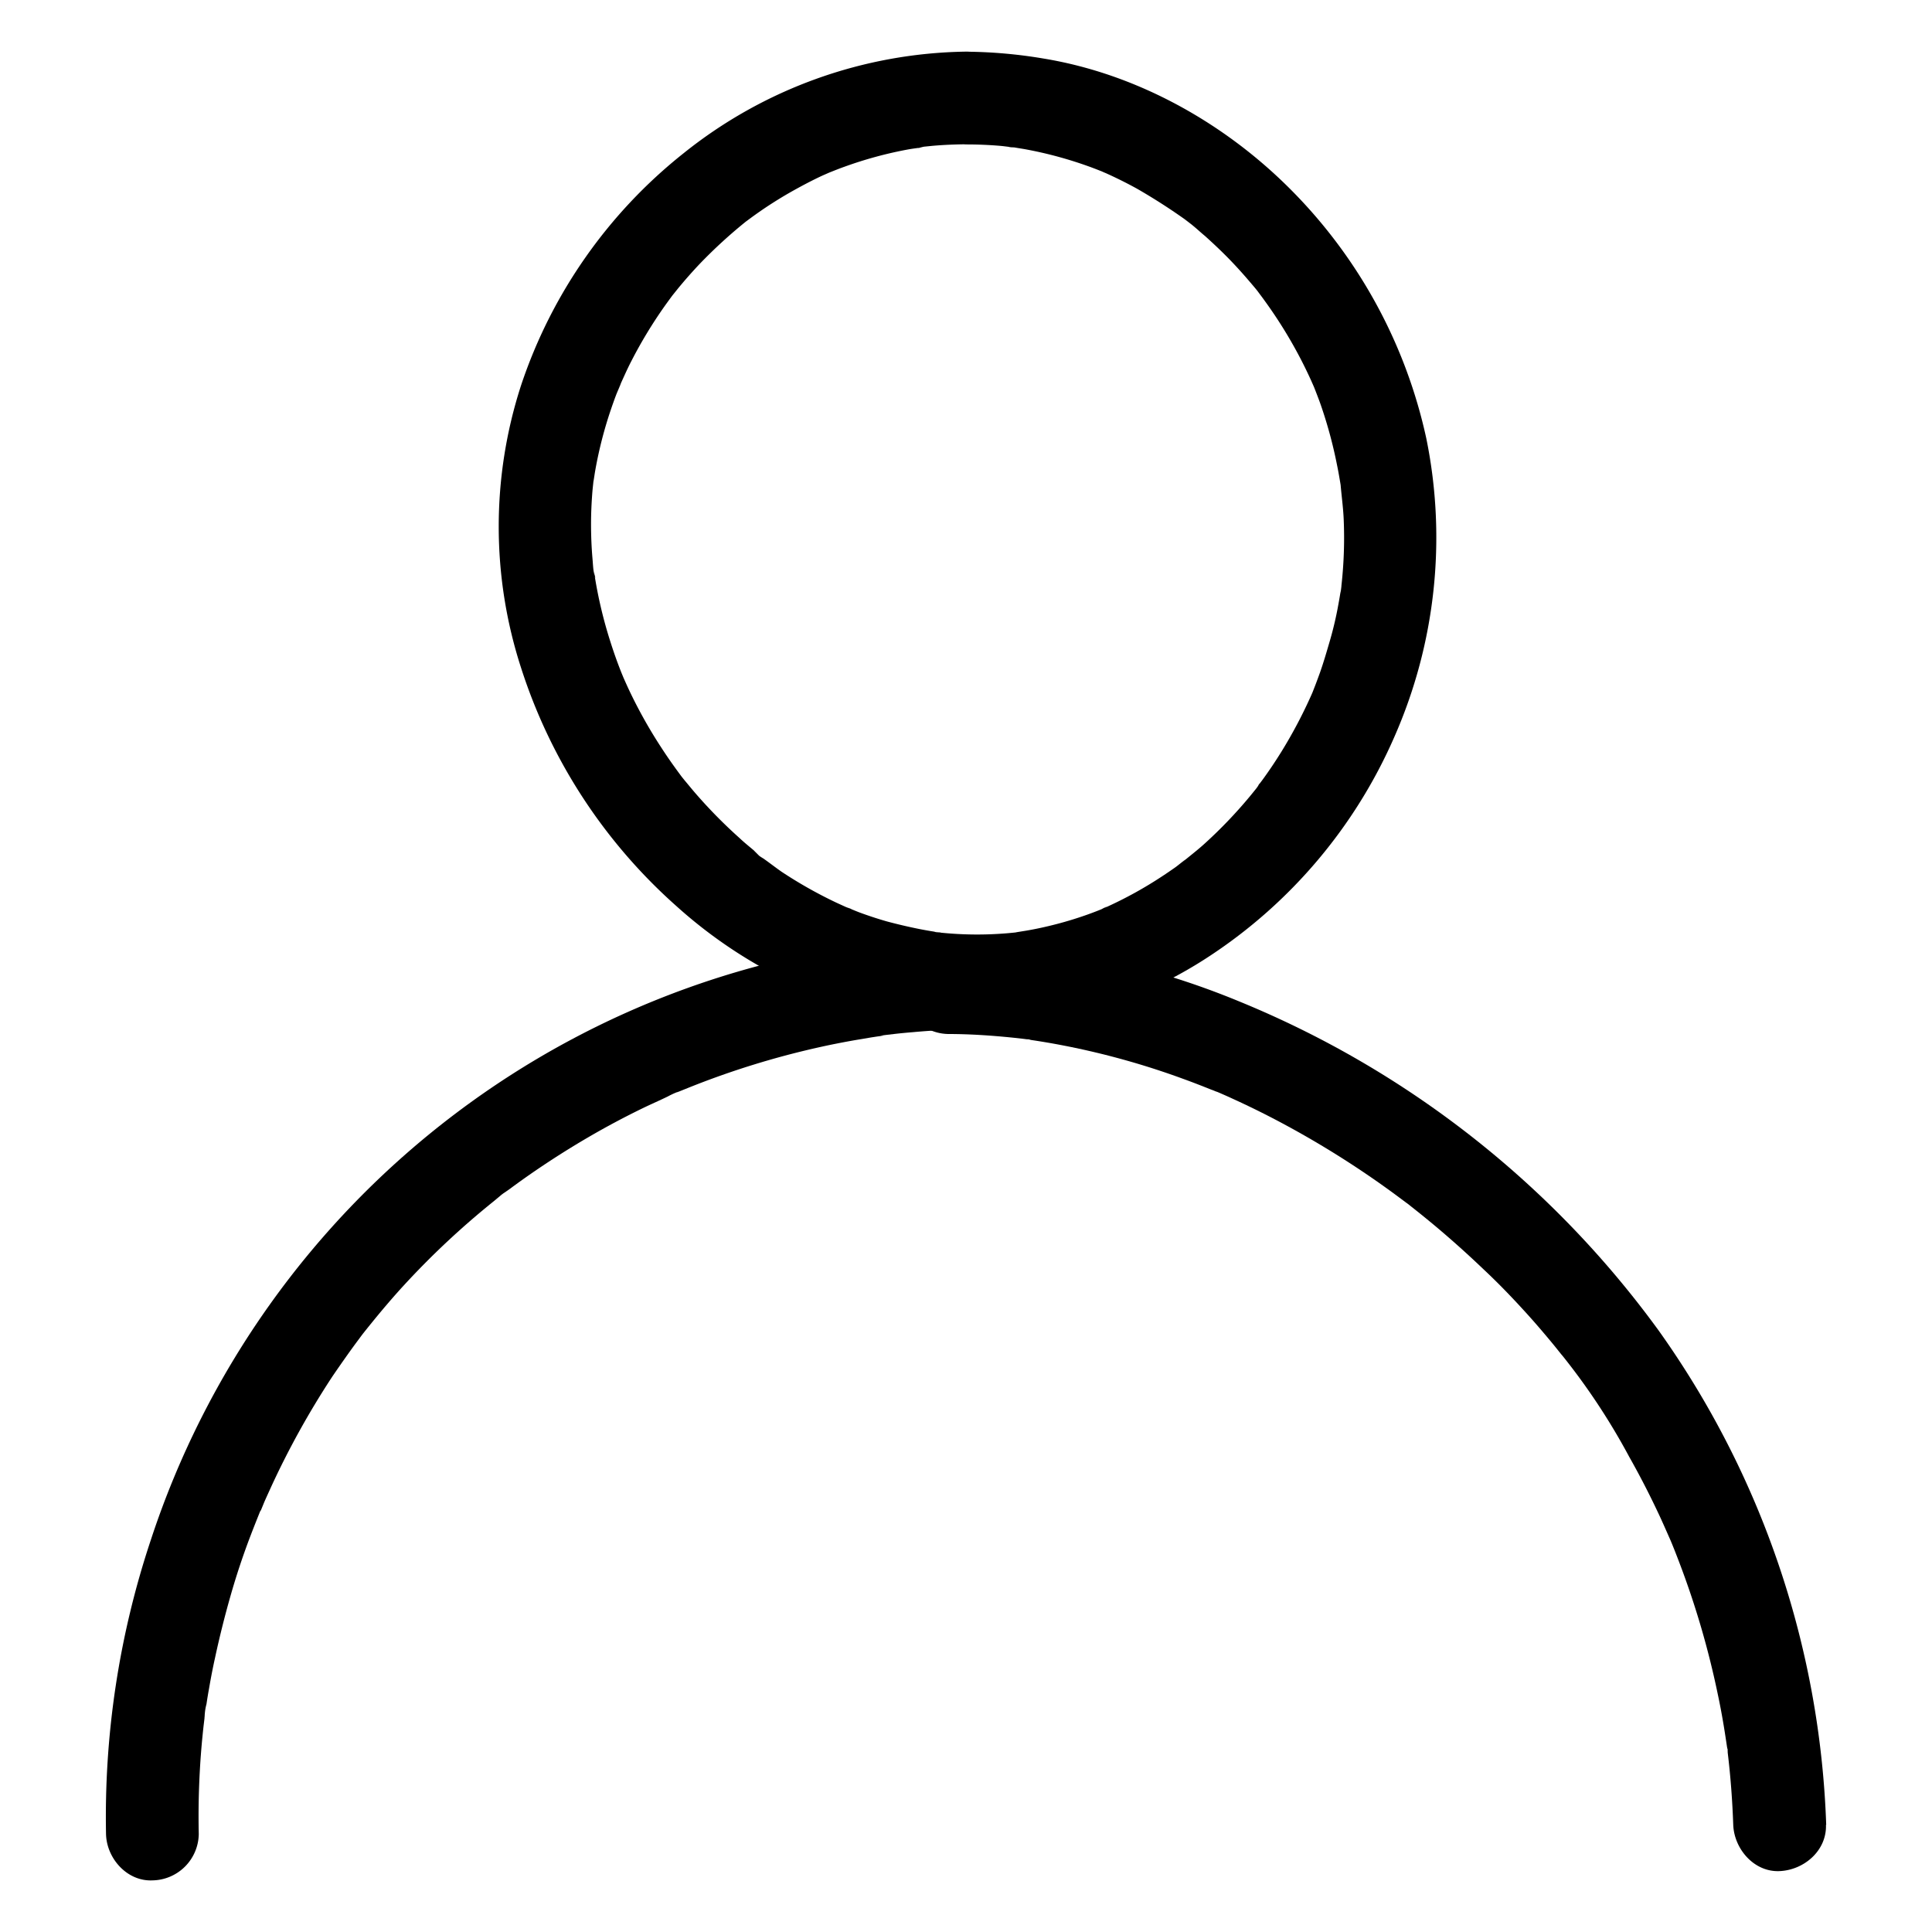
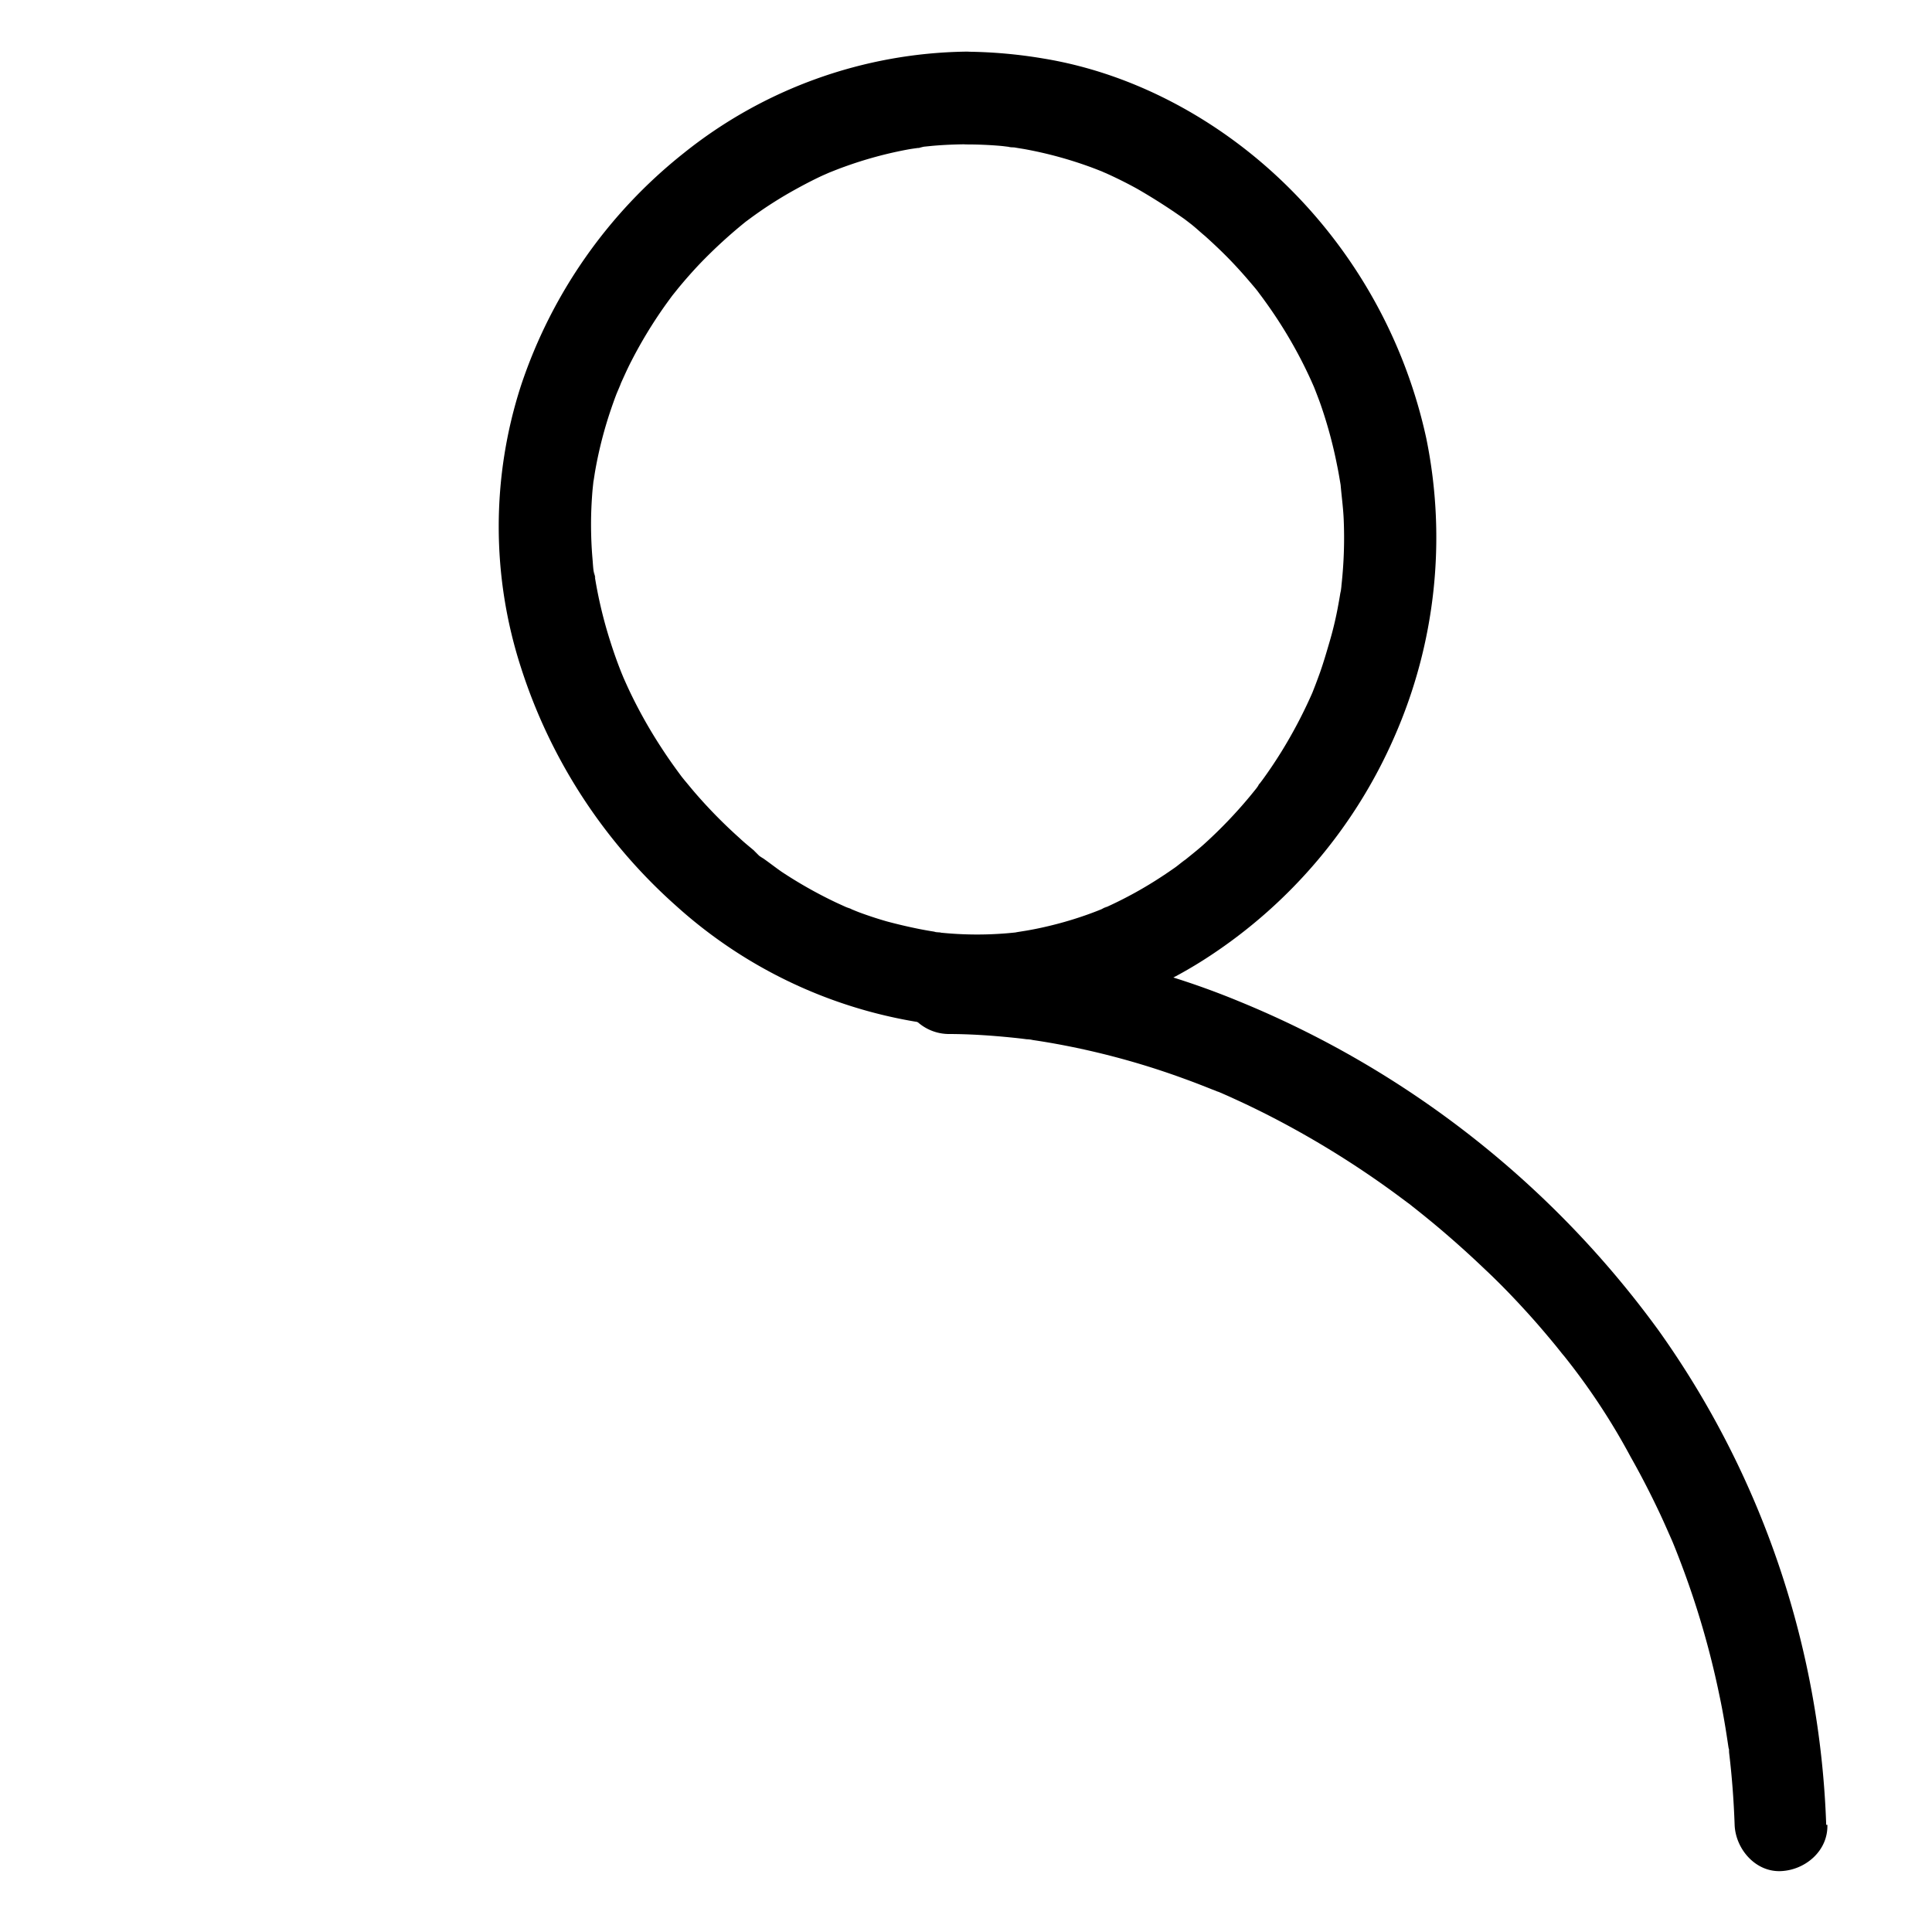
<svg xmlns="http://www.w3.org/2000/svg" data-name="Layer 1" viewBox="0 0 250 250">
  <path d="M125.09 6.68a59.72 59.72 0 00-36.66 13.17 64.28 64.28 0 00-21 30 59.22 59.22 0 000 36.58 69.63 69.63 0 0020.11 30.83 61.37 61.37 0 0034.08 15.39c12.21 1.29 24.82-2.25 35-9a65.11 65.11 0 0023.78-28.23 64.07 64.07 0 004.17-38.66 65.25 65.25 0 00-17.32-32c-8.62-8.75-20-15.17-32.19-17.18a62.84 62.84 0 00-10-.89 6.06 6.06 0 00-6 6 6.11 6.11 0 006 6c1.45 0 2.89.06 4.33.18.7.06 1.42.19 2.12.22-1.8-.07-.65-.09-.19 0l1.22.2a51.91 51.91 0 018.22 2.2c.54.19 1.08.4 1.61.61.38.15 1.46.7-.16-.09.3.15.63.28.94.42 1.35.61 2.68 1.27 4 2a77.32 77.32 0 016.85 4.44c-1.59-1.1 0 0 .38.34.53.43 1 .88 1.55 1.33 1.11 1 2.17 2 3.2 3.06.87.9 1.71 1.83 2.52 2.78.44.52.87 1 1.3 1.58.79 1-.86-1.15-.11-.14.27.37.55.73.81 1.1a59.3 59.3 0 014.35 6.95c.59 1.1 1.14 2.23 1.66 3.37l.41.93c.51 1.16-.54-1.35-.07-.17.29.74.58 1.48.85 2.23a58.09 58.09 0 012.15 7.89c.14.67.26 1.34.37 2 .06.33.11.67.17 1 .16 1-.07-.51-.08-.58.12 1.53.34 3.05.41 4.58a55.65 55.65 0 01-.29 8.66c0 .36-.1.72-.13 1.07.15-1.85.08-.6 0-.18-.11.71-.24 1.41-.37 2.11-.27 1.4-.6 2.78-1 4.15s-.79 2.72-1.26 4.06c-.2.55-.4 1.1-.61 1.65l-.39 1c-.39 1 .59-1.35-.08.18a62 62 0 01-3.92 7.44c-.74 1.19-1.51 2.35-2.33 3.48-.33.47-.72.92-1 1.4.91-1.44.35-.45.08-.12s-.58.72-.88 1.08a59.81 59.81 0 01-5.74 6c-1 .92-2.11 1.75-3.16 2.64 1.5-1.29-.3.21-.7.49-.56.39-1.12.78-1.69 1.15a52.45 52.45 0 01-7.11 3.94c-.31.14-.64.26-.93.42 1.56-.83.6-.26.18-.09q-.93.38-1.89.72c-1.27.45-2.57.85-3.87 1.19s-2.64.64-4 .87l-1 .16c-1.26.21 1.52-.17.25 0-.69.08-1.37.15-2.05.2a46.21 46.21 0 01-8.4-.12c-.28 0-.56-.09-.84-.1 1.85.09.72.1.25 0-.67-.1-1.33-.22-2-.35a67.88 67.88 0 01-4.27-1 50.18 50.18 0 01-3.53-1.16c-.63-.24-1.25-.52-1.89-.75 1.71.6.58.25.19.07l-1.23-.56a57.19 57.19 0 01-7.1-4c-1-.69-2-1.51-3.07-2.19 1.46.94.47.36.14.1l-.73-.73c-.62-.52-1.22-1-1.82-1.57a63.63 63.63 0 01-5.81-5.92c-.42-.49-.83-1-1.23-1.47l-.54-.67c-.8-1 .85 1.13.09.11-.9-1.21-1.77-2.43-2.59-3.7a62.28 62.28 0 01-4.09-7.26c-.3-.63-.58-1.26-.86-1.89-.51-1.12.44 1.08.13.31l-.33-.8c-.56-1.39-1.06-2.81-1.51-4.24A57.35 57.35 0 0177 74.81c-.06-.34-.09-.69-.16-1 .38 1.82.09.66 0 .22s-.12-1.15-.17-1.72c-.13-1.5-.19-3-.19-4.5 0-1.33.06-2.66.16-4 .05-.64.13-1.28.19-1.91.14-1.3-.23 1.49 0 .2.07-.43.13-.87.21-1.31a53.6 53.6 0 012-7.77c.22-.64.44-1.27.68-1.9.17-.46 1.14-2.61.28-.77.57-1.23 1.1-2.48 1.73-3.69a59 59 0 014.24-7c.4-.56.81-1.12 1.22-1.67.75-1-.89 1.11-.09.13l.65-.81c.88-1.07 1.79-2.1 2.74-3.11a64 64 0 016.14-5.62c1-.8-1.14.84-.11.09l.84-.62c.57-.41 1.14-.81 1.72-1.2 1.16-.77 2.36-1.51 3.58-2.19s2.47-1.34 3.74-1.93l1-.44c1.17-.53-1.34.53-.14.06.66-.26 1.32-.53 2-.77a51.83 51.83 0 018.29-2.25c.72-.13 1.45-.19 2.16-.35-1.77.38-.58.08-.14 0l1.1-.11c1.48-.13 3-.19 4.46-.2 3.14 0 6.15-2.75 6-6a6.09 6.09 0 00-6.04-5.99z" />
-   <path d="M122.8 121.25a113.5 113.5 0 00-103.3 78.07 113.26 113.26 0 00-5.78 38c.07 3.14 2.71 6.15 6 6a6.09 6.09 0 006-6q-.09-4.11.14-8.22c.07-1.3.17-2.6.29-3.9.06-.61.12-1.22.19-1.84l.12-1c0-.2.05-.41.07-.61.09-.67.07-.54-.05.37a7 7 0 01.24-1.62c.1-.68.21-1.36.33-2 .23-1.35.49-2.7.78-4q.86-4 2-8t2.6-7.81c.44-1.15.9-2.3 1.36-3.44s-.4.93 0 .11l.41-1c.3-.69.62-1.37.93-2.06A109.05 109.05 0 0143 178.13c.68-1 1.38-2 2.09-3 .4-.56.8-1.11 1.21-1.66l.49-.66.5-.66c-.48.62-.58.76-.31.41 1.67-2.1 3.37-4.15 5.18-6.13a106 106 0 0111.62-10.9c.47-.37.92-.8 1.43-1.13-1.46.94.36-.26.71-.52 1.08-.8 2.17-1.58 3.28-2.34q3.33-2.28 6.82-4.32t7.11-3.8c1.09-.53 2.18-1 3.29-1.54a11.61 11.61 0 011.85-.8c-.13 0-1.3.53-.32.13l1.12-.45a109.1 109.1 0 0117.13-5.29c1.44-.32 2.89-.6 4.35-.86l2.19-.37.79-.12.8-.11h-.39l.8-.1 1.2-.14c.73-.08 1.47-.15 2.21-.21 1.54-.14 3.08-.24 4.62-.31 3.14-.14 6.15-2.66 6-6-.14-3.13-2.64-6.15-6-6z" />
-   <path d="M236.31 236.14a117.06 117.06 0 00-21.63-63.9 126.13 126.13 0 00-54.36-42.67 102.54 102.54 0 00-37.63-7.77 6.06 6.06 0 00-6 6 6.12 6.12 0 006 6c2.73 0 5.44.18 8.15.45.68.07 1.35.14 2 .23a3.82 3.82 0 01.81.1c-1.1-.5-.83-.11-.18 0q2.1.31 4.2.72a100.54 100.54 0 0115.45 4.31c1.22.44 2.42.91 3.62 1.39a7 7 0 01.75.31c-1.3-.82-.33-.14.07 0 .62.27 1.25.54 1.87.83q3.72 1.69 7.31 3.65a121.06 121.06 0 0113.68 8.69l1.48 1.1c.25.19 1.42 1 .09.06.22.16.44.34.65.51 1.08.85 2.14 1.71 3.19 2.59q3.14 2.64 6.11 5.48c2 1.87 3.85 3.8 5.67 5.81.86.95 1.7 1.92 2.53 2.91.39.46.78.93 1.16 1.4l.63.79c.23.28 1.26 1.49.19.22a85.64 85.64 0 018.71 13.18c1.33 2.35 2.57 4.76 3.72 7.2.55 1.16 1.06 2.34 1.58 3.51.36.81-.57-1.39-.05-.13l.31.75c.31.76.6 1.51.89 2.27a111.35 111.35 0 015 17.1c.31 1.45.58 2.91.82 4.38.13.8.25 1.6.37 2.4s.24 0-.05-.39c.17.21.12.91.15 1.21.37 3.08.6 6.18.71 9.29s2.68 6.15 6 6c3.16-.14 6.11-2.64 6-6z" />
+   <path d="M236.31 236.14a117.06 117.06 0 00-21.63-63.9 126.13 126.13 0 00-54.36-42.67 102.54 102.54 0 00-37.63-7.77 6.06 6.06 0 00-6 6 6.12 6.12 0 006 6c2.73 0 5.44.18 8.15.45.68.07 1.35.14 2 .23a3.82 3.82 0 01.81.1q2.1.31 4.2.72a100.54 100.54 0 0115.45 4.31c1.22.44 2.42.91 3.62 1.39a7 7 0 01.75.31c-1.3-.82-.33-.14.07 0 .62.27 1.25.54 1.87.83q3.72 1.69 7.31 3.65a121.06 121.06 0 0113.68 8.69l1.48 1.1c.25.19 1.42 1 .09.06.22.16.44.34.65.51 1.08.85 2.14 1.71 3.19 2.59q3.14 2.64 6.11 5.48c2 1.87 3.85 3.8 5.67 5.81.86.95 1.7 1.92 2.53 2.91.39.46.78.93 1.16 1.4l.63.79c.23.28 1.26 1.49.19.22a85.64 85.64 0 018.71 13.18c1.33 2.35 2.57 4.76 3.72 7.2.55 1.16 1.06 2.34 1.58 3.51.36.81-.57-1.39-.05-.13l.31.75c.31.76.6 1.51.89 2.27a111.35 111.35 0 015 17.1c.31 1.45.58 2.91.82 4.38.13.8.25 1.6.37 2.4s.24 0-.05-.39c.17.21.12.91.15 1.21.37 3.08.6 6.18.71 9.29s2.68 6.15 6 6c3.16-.14 6.11-2.64 6-6z" />
</svg>